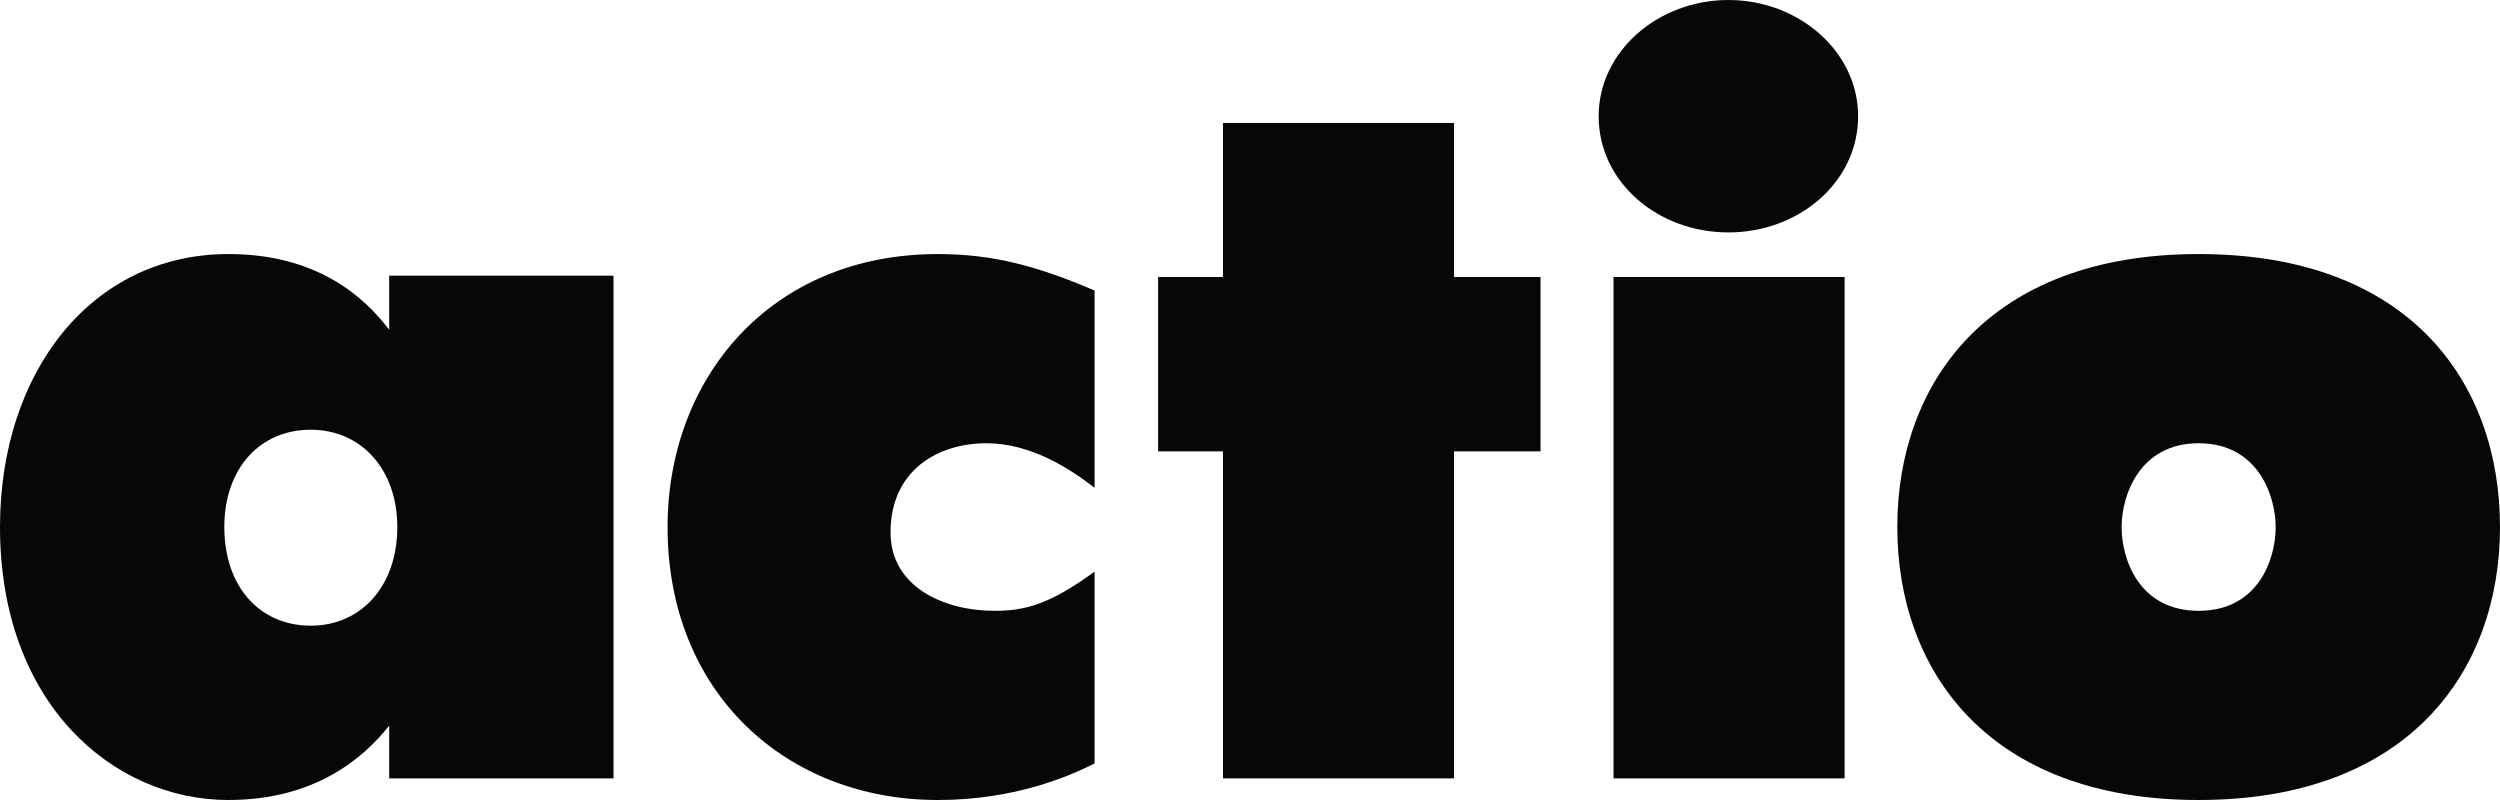
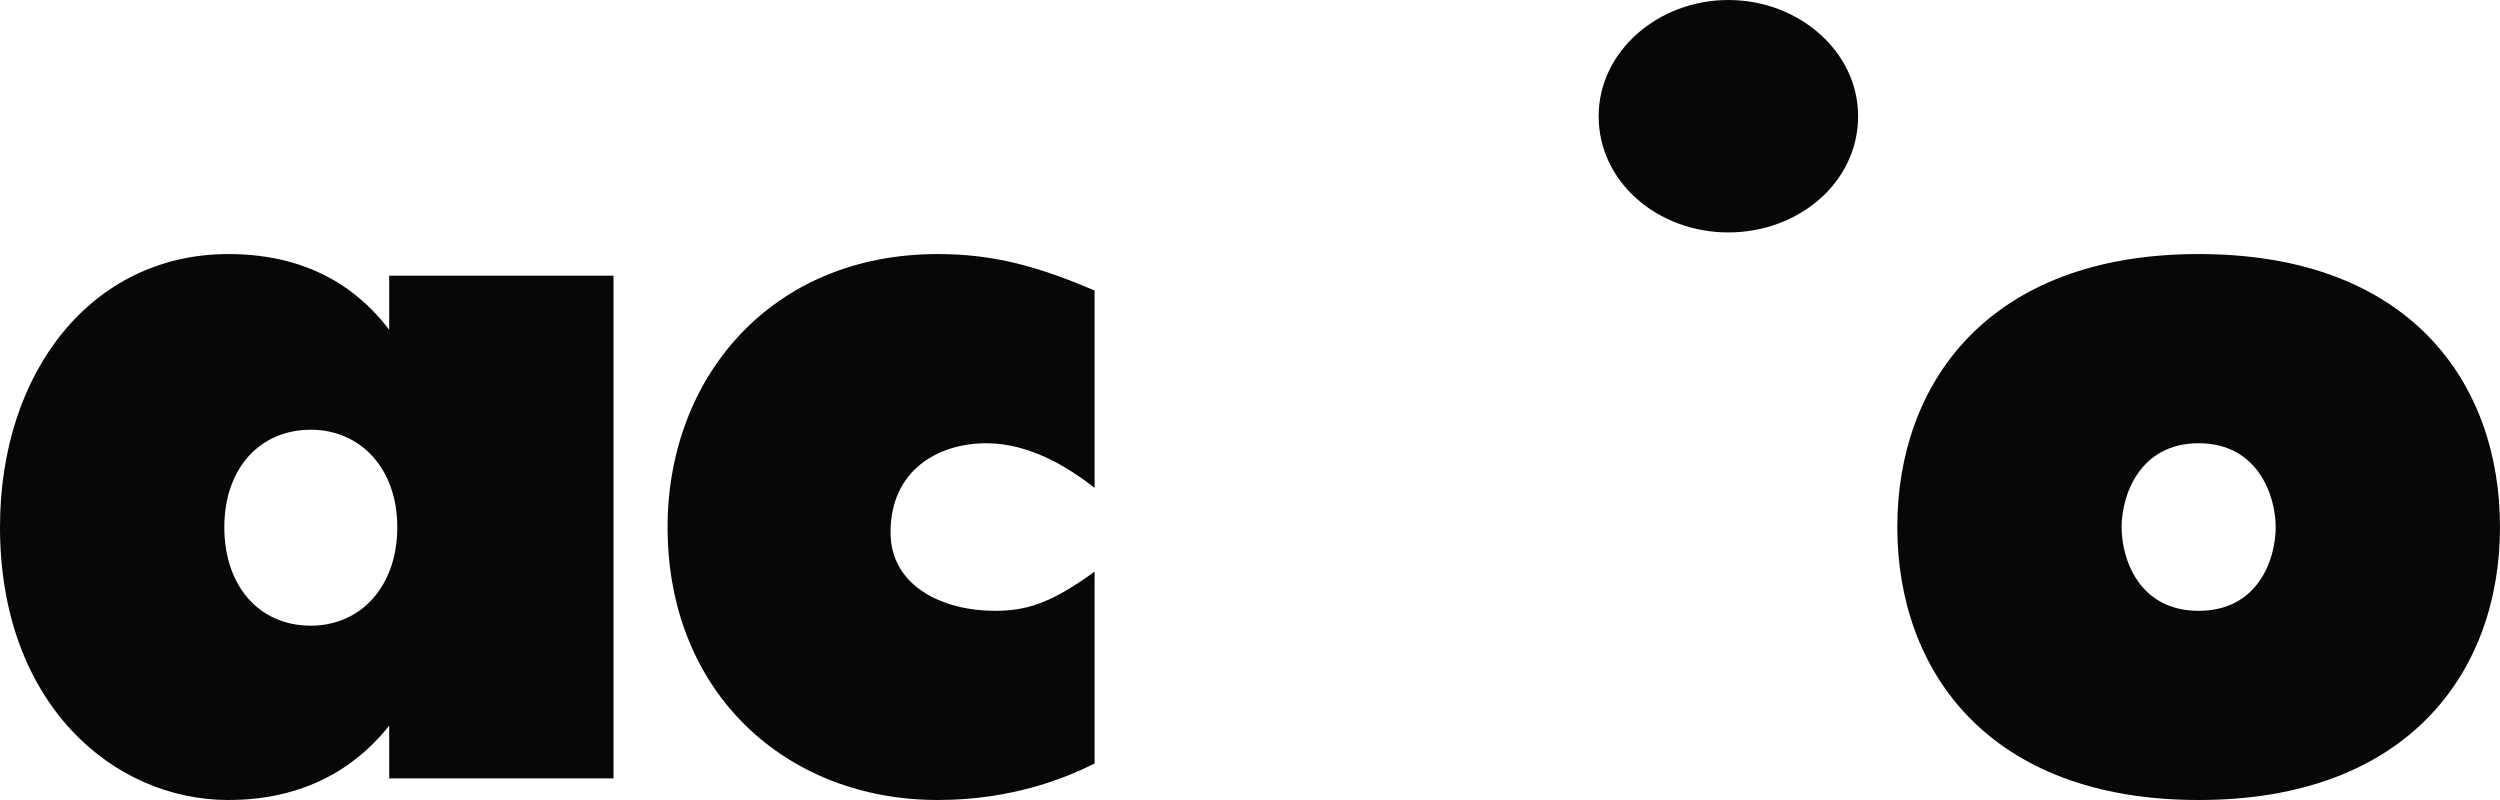
<svg xmlns="http://www.w3.org/2000/svg" xml:space="preserve" width="1850px" height="592px" version="1.1" style="shape-rendering:geometricPrecision; text-rendering:geometricPrecision; image-rendering:optimizeQuality; fill-rule:evenodd; clip-rule:evenodd" viewBox="0 0 1850 592">
  <defs>
    <style type="text/css"> .fil0 {fill:#070707} </style>
  </defs>
  <g id="Слой_x0020_1">
    <g id="_127585600">
      <path class="fil0" d="M294 390c0,-43 -27,-72 -64,-72 -38,0 -64,29 -64,72 0,44 26,73 64,73 37,0 64,-29 64,-73zm160 186l-166 0 0 -39c-19,24 -55,55 -119,55 -85,0 -169,-71 -169,-202 0,-115 68,-202 169,-202 65,0 100,31 119,56l0 -40 166 0 0 372z" />
      <path class="fil0" d="M810 565c-20,10 -60,27 -116,27 -112,0 -200,-79 -200,-202 0,-110 76,-202 200,-202 41,0 74,9 116,27l0 146c-18,-14 -47,-33 -80,-33 -36,0 -71,20 -71,66 0,40 39,58 77,58 23,0 41,-5 74,-29l0 142z" />
-       <polygon class="fil0" points="905,334 857,334 857,205 905,205 905,91 1076,91 1076,205 1140,205 1140,334 1076,334 1076,576 905,576 " />
-       <path class="fil0" d="M1365 205l0 371 -171 0 0 -371 171 0zm-86 -205c52,0 96,38 96,86 0,49 -44,86 -96,86 -52,0 -96,-37 -96,-86 0,-48 44,-86 96,-86z" />
+       <path class="fil0" d="M1365 205zm-86 -205c52,0 96,38 96,86 0,49 -44,86 -96,86 -52,0 -96,-37 -96,-86 0,-48 44,-86 96,-86z" />
      <path class="fil0" d="M1684 390c0,-23 -13,-62 -57,-62 -44,0 -57,39 -57,62 0,24 13,62 57,62 44,0 57,-38 57,-62zm-280 0c0,-106 67,-202 223,-202 157,0 223,96 223,202 0,106 -67,202 -223,202 -156,0 -223,-96 -223,-202z" />
    </g>
  </g>
</svg>